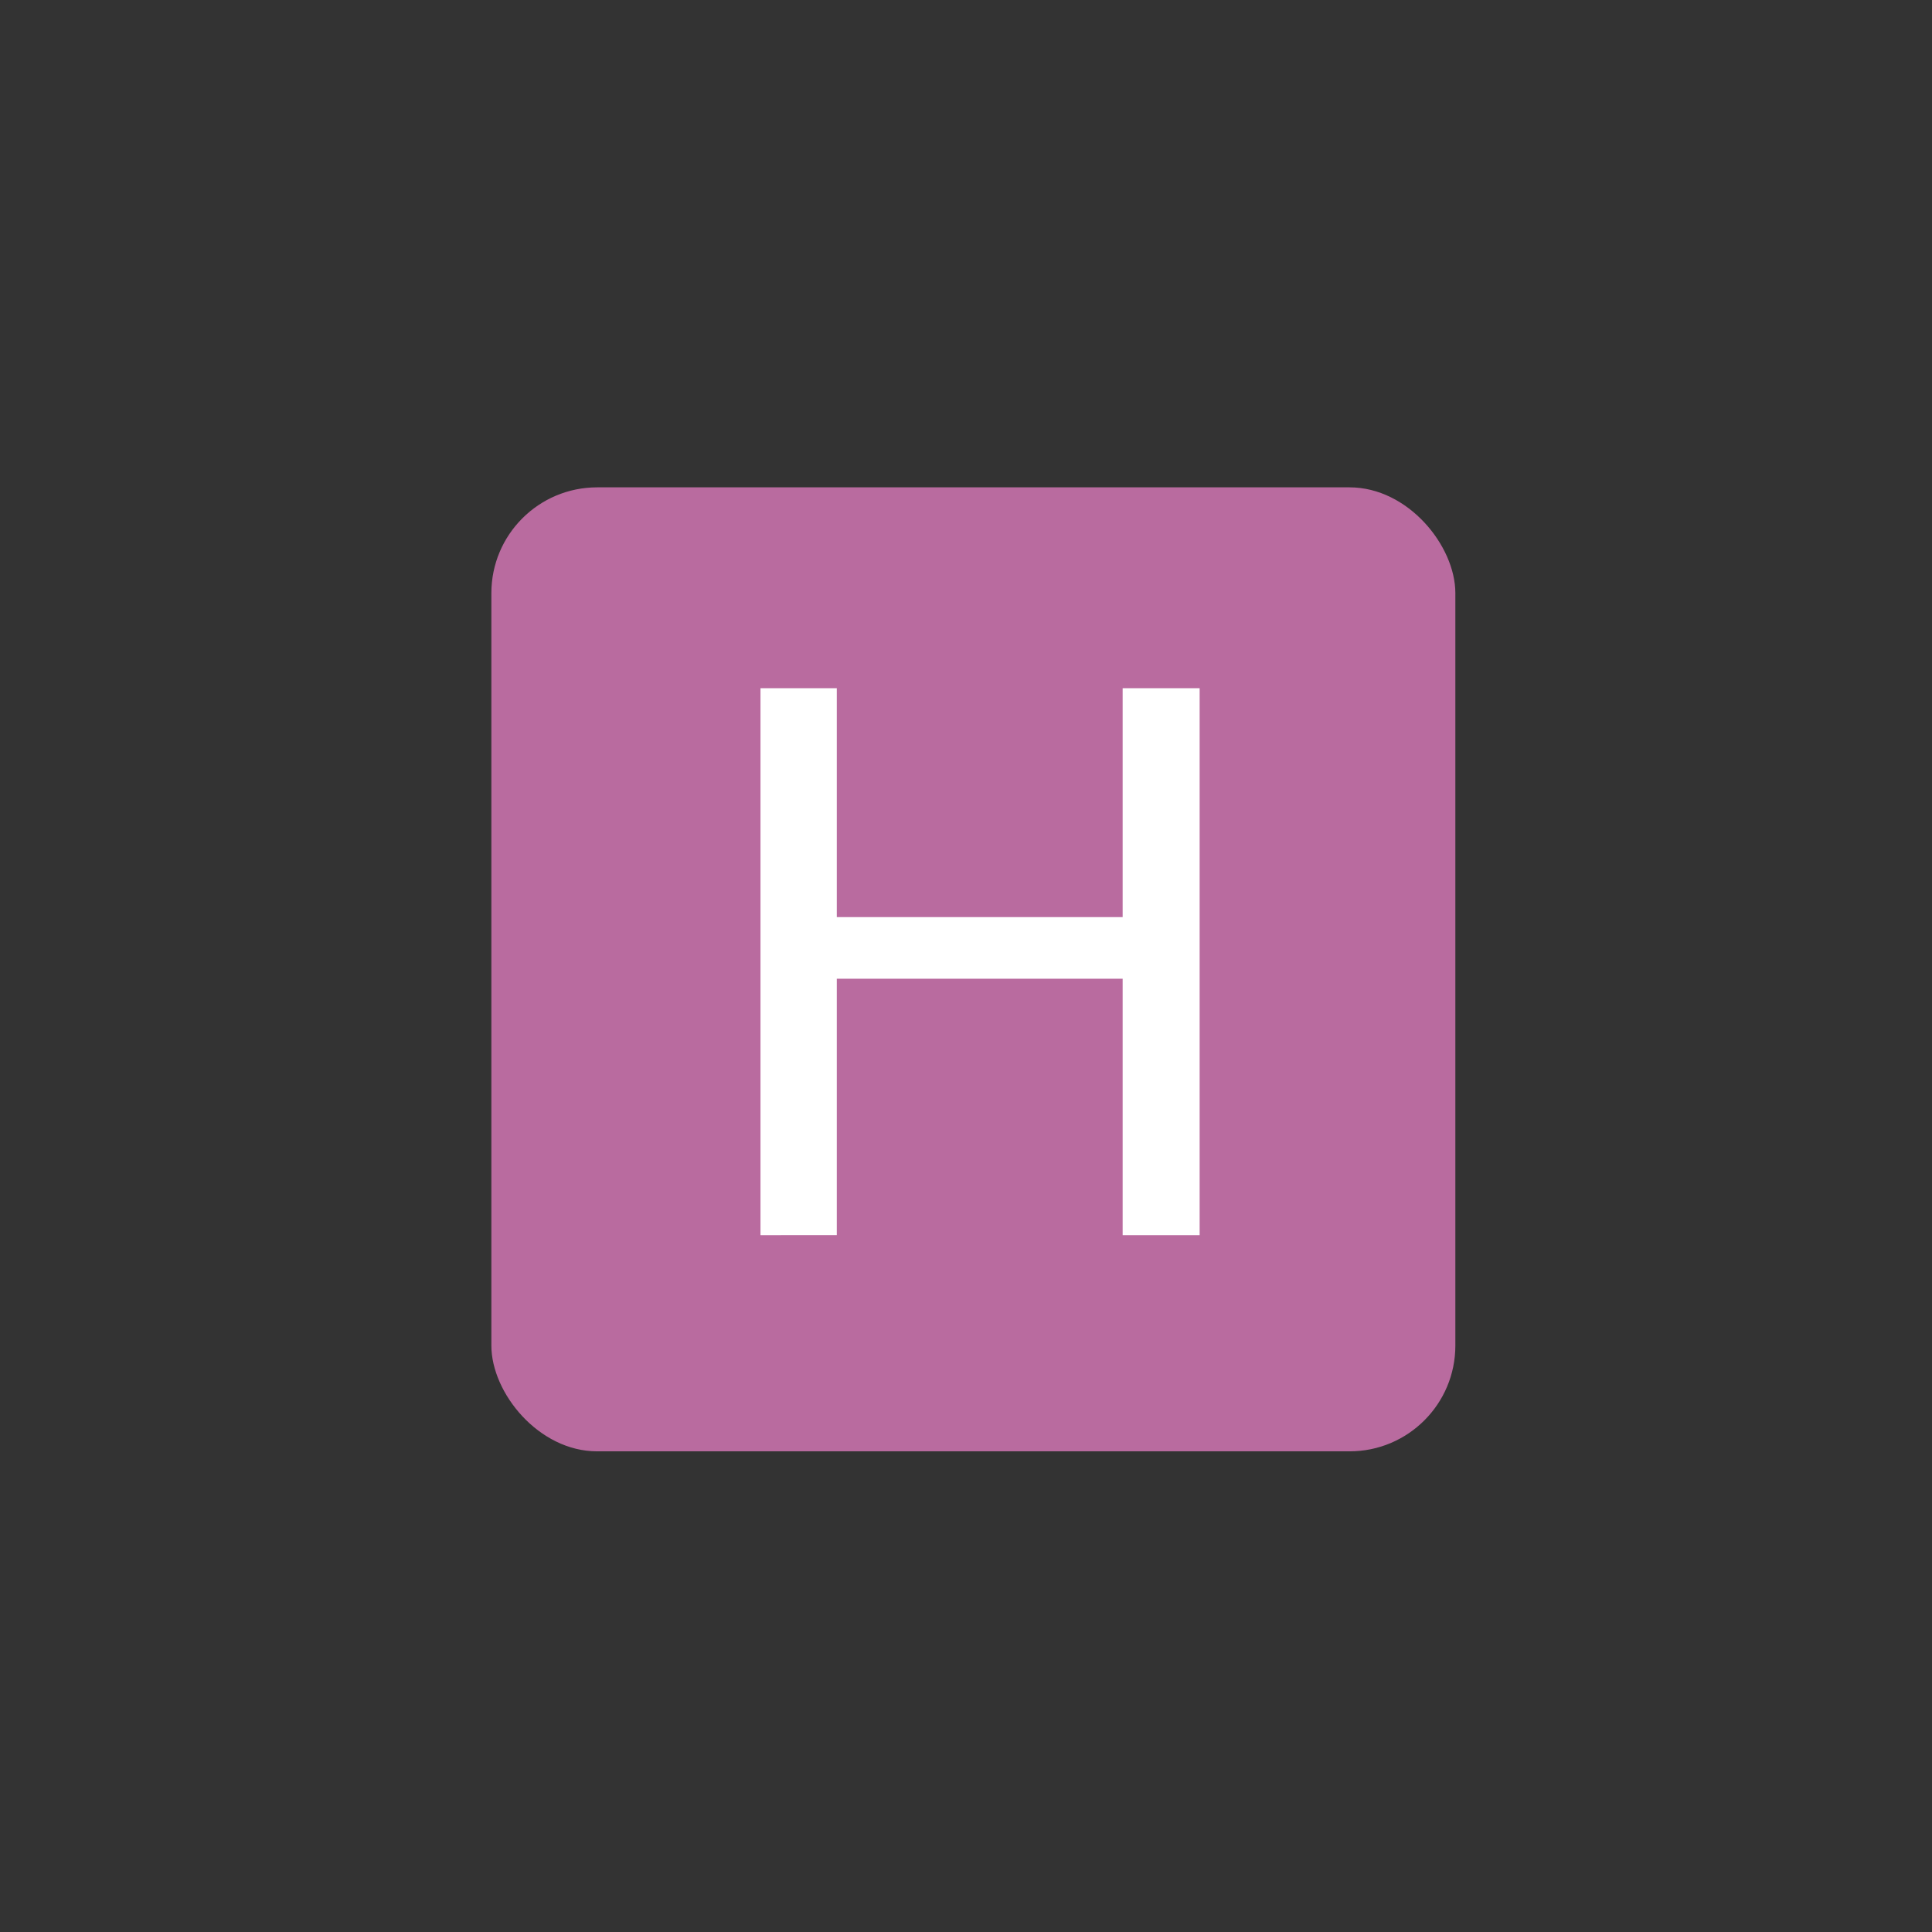
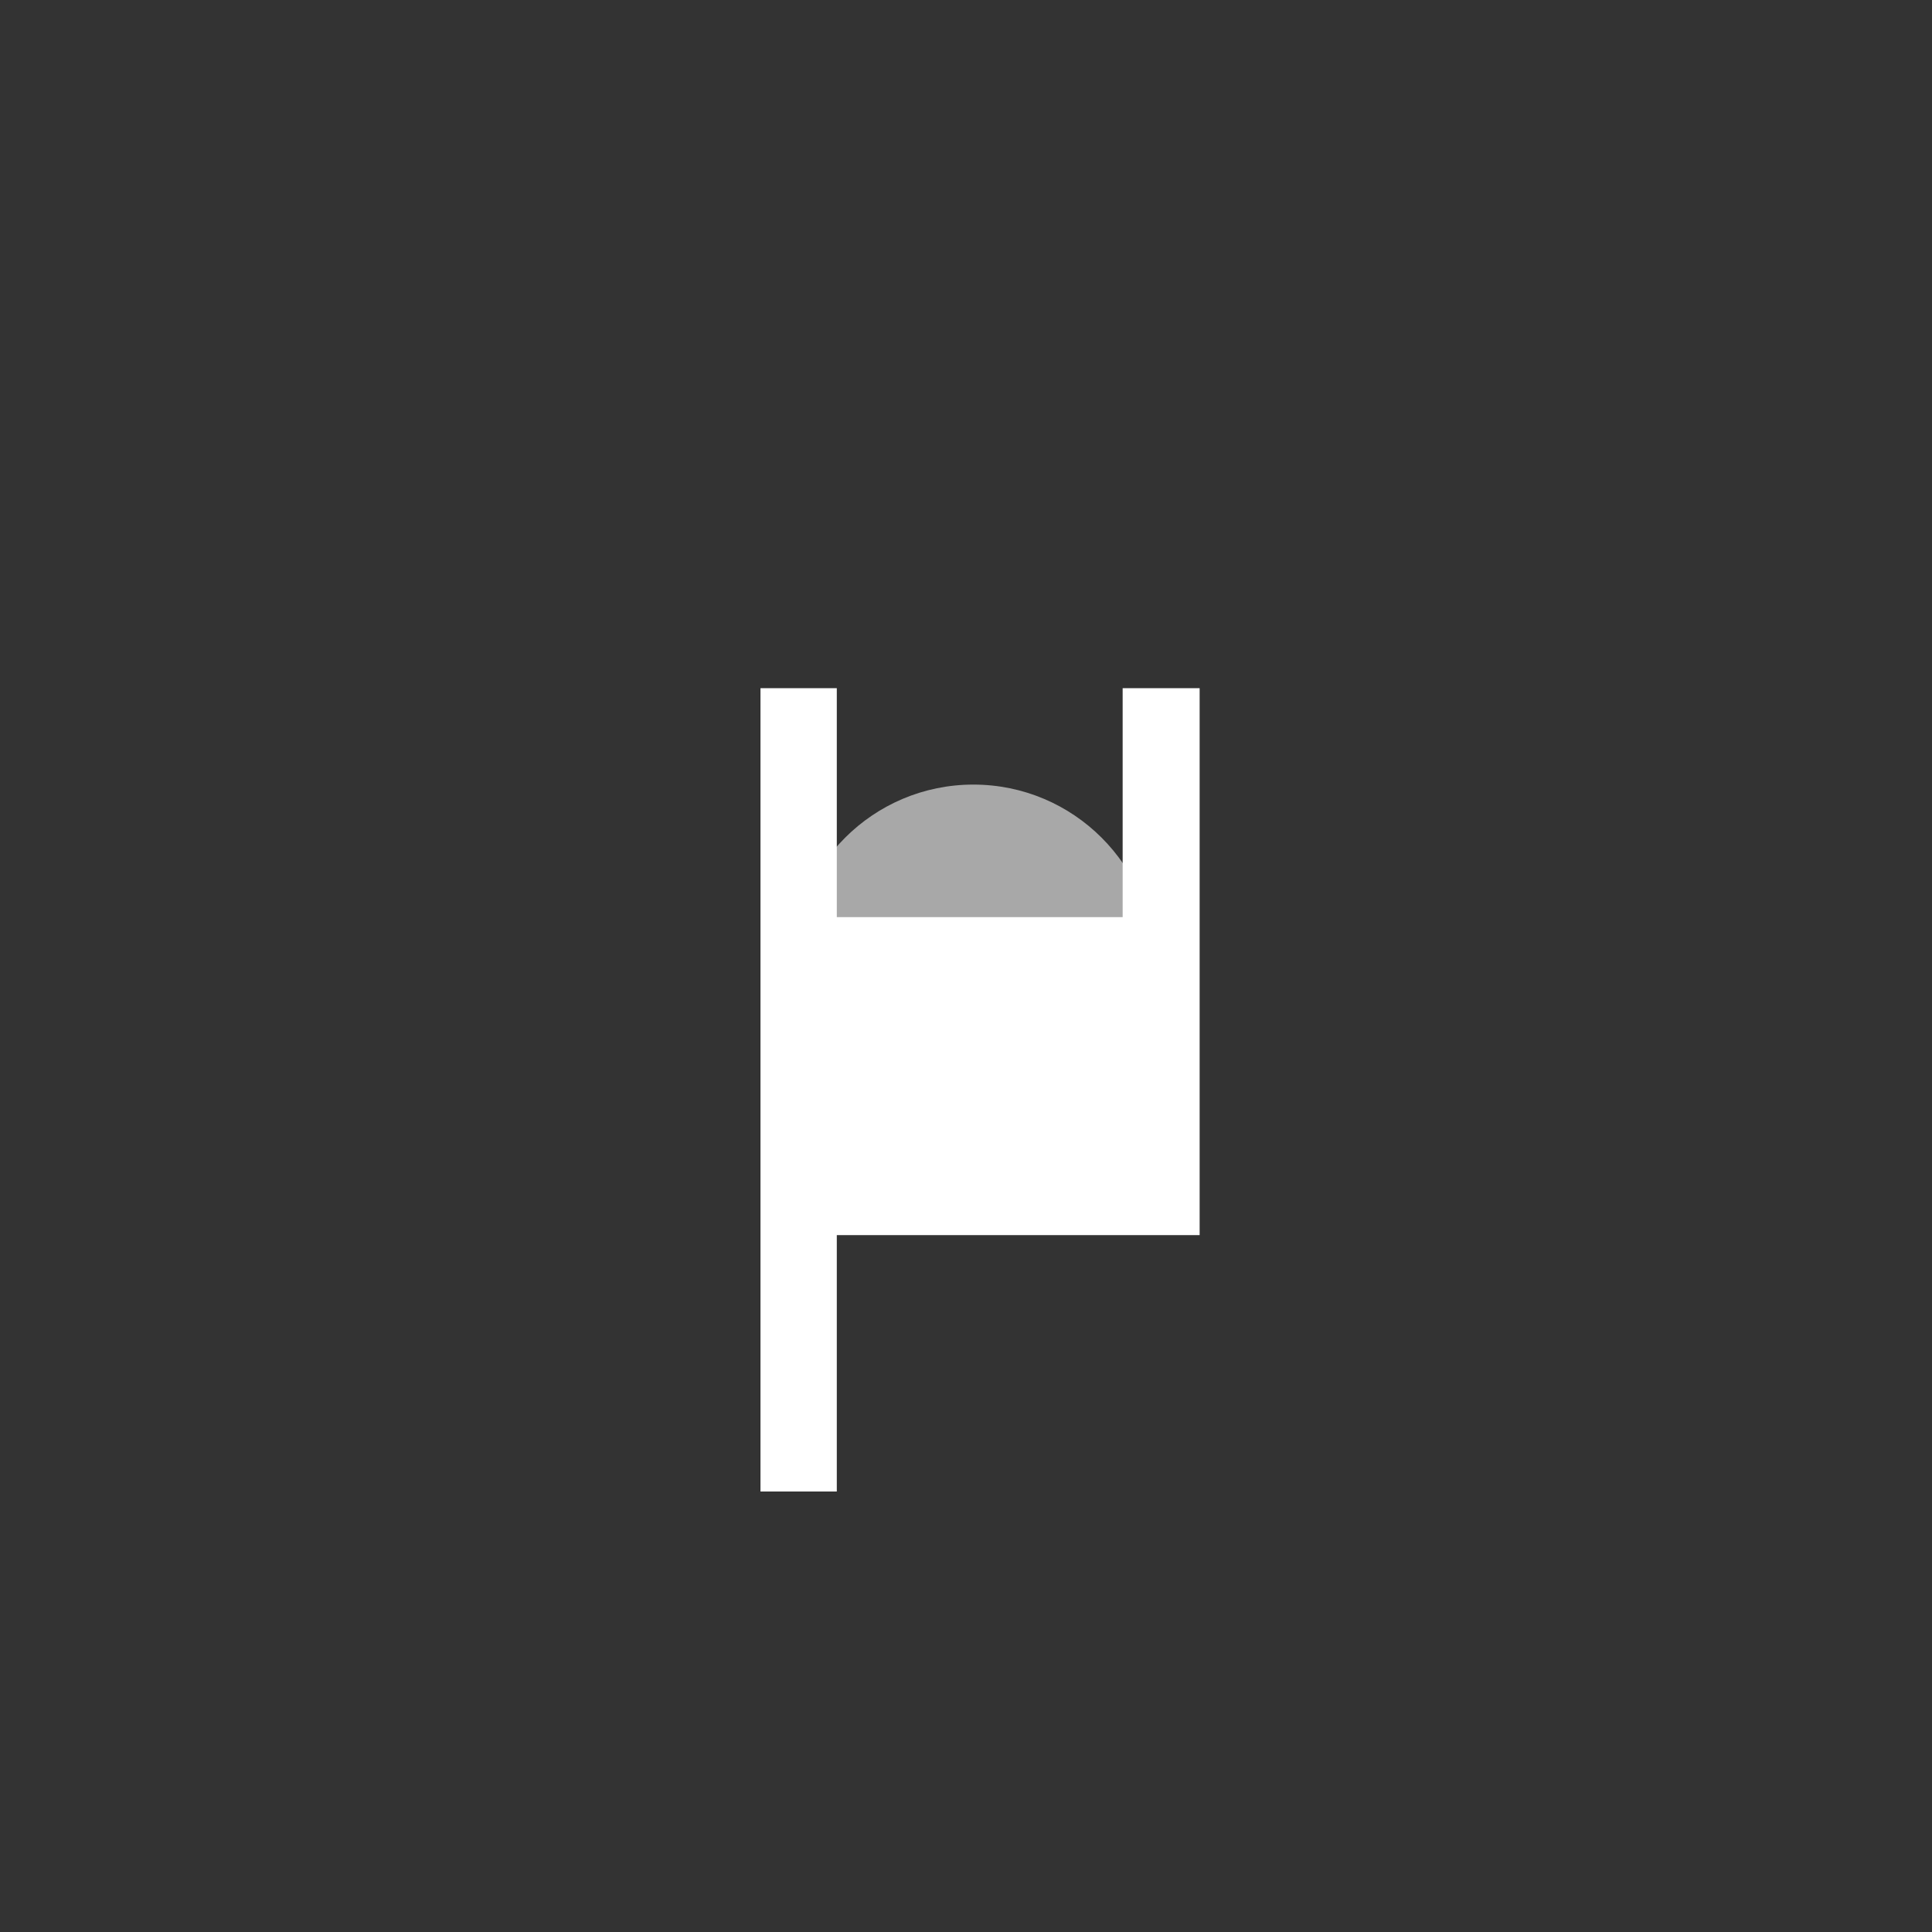
<svg xmlns="http://www.w3.org/2000/svg" width="101.8mm" height="101.8mm" viewBox="0 0 288.6 288.6">
  <rect x="0" y="0" width="288.6" height="288.6" fill="#333333" stroke="none" />
  <defs>
    <style>
      .a {
        fill: #a8a8a8;
      }

      .b {
        fill: #b96b9f;
      }

      .c {
        isolation: isolate;
      }

      .d {
        fill: #fff;
      }
    </style>
  </defs>
  <title>controlled hadamard</title>
  <circle class="a" cx="145.4" cy="144.3" r="27.1" />
-   <rect class="b" x="73.4" y="72.8" width="144" height="144" rx="15.8" ry="15.8" />
  <g class="c">
-     <path class="d" d="M125,102.8V137h42.7V102.8h11.5v81.7H167.7V146.2H125v38.3H113.6V102.8Z" />
+     <path class="d" d="M125,102.8V137h42.7V102.8h11.5v81.7H167.7H125v38.3H113.6V102.8Z" />
  </g>
</svg>